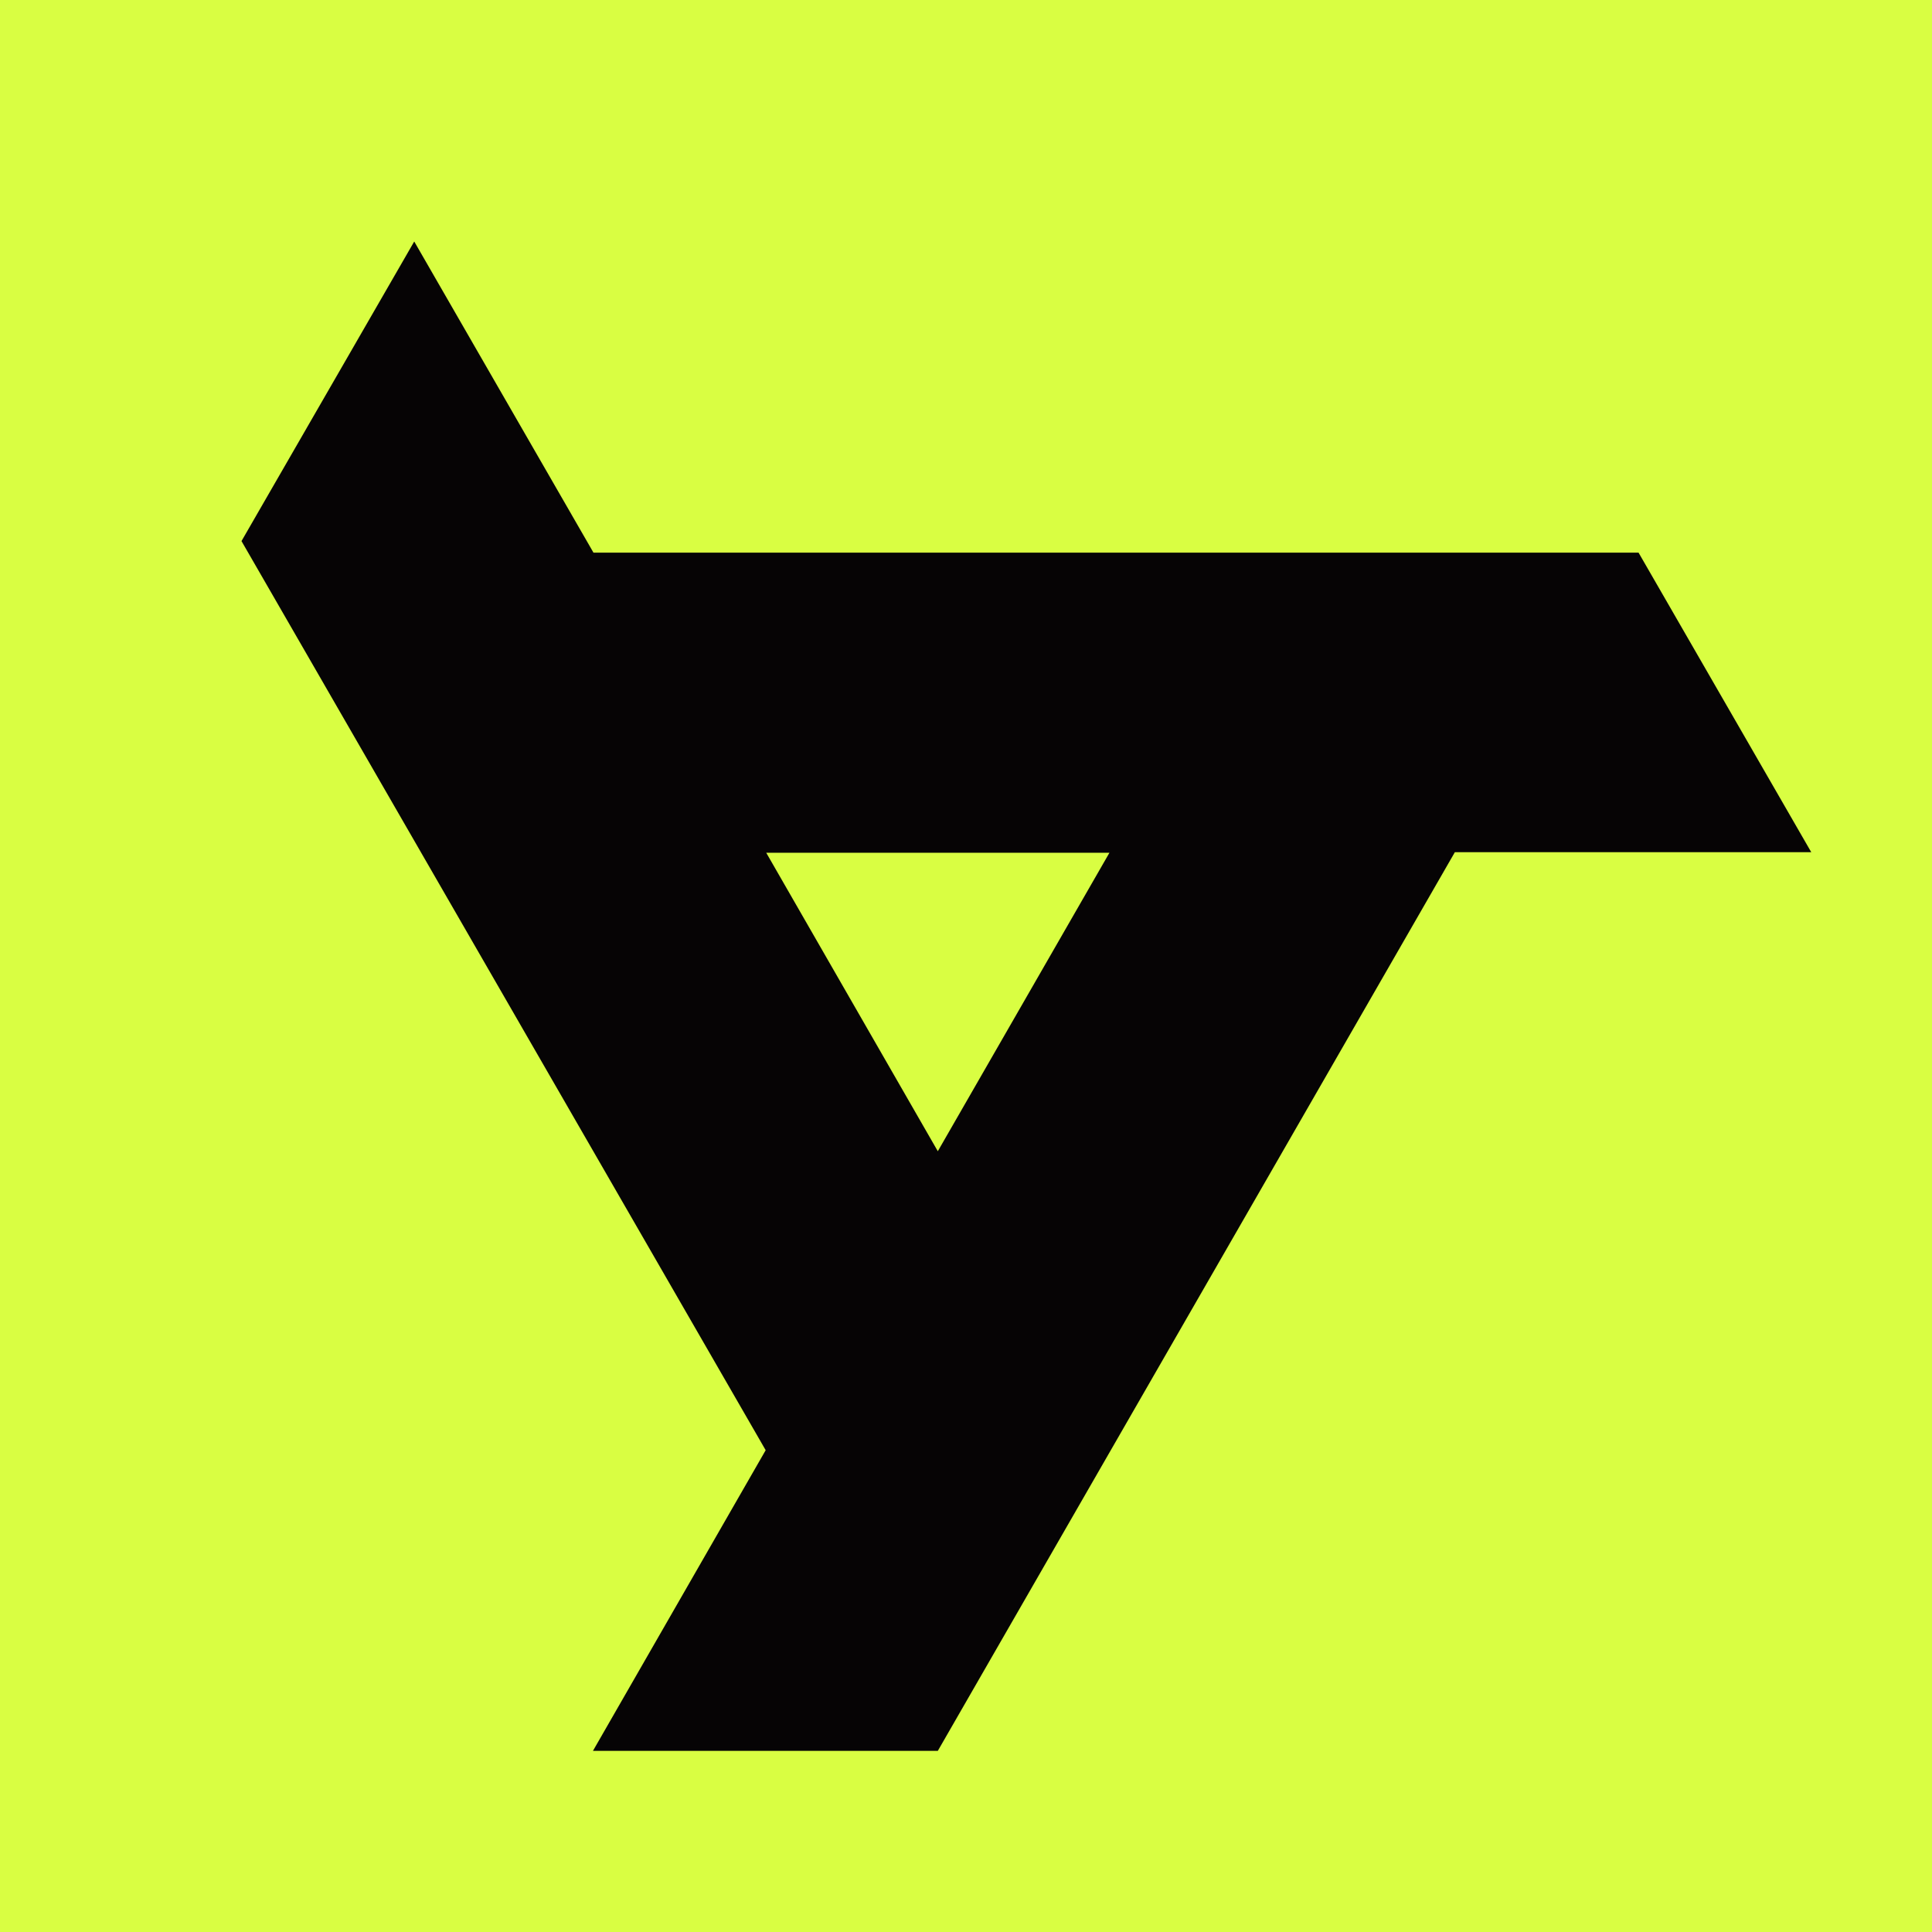
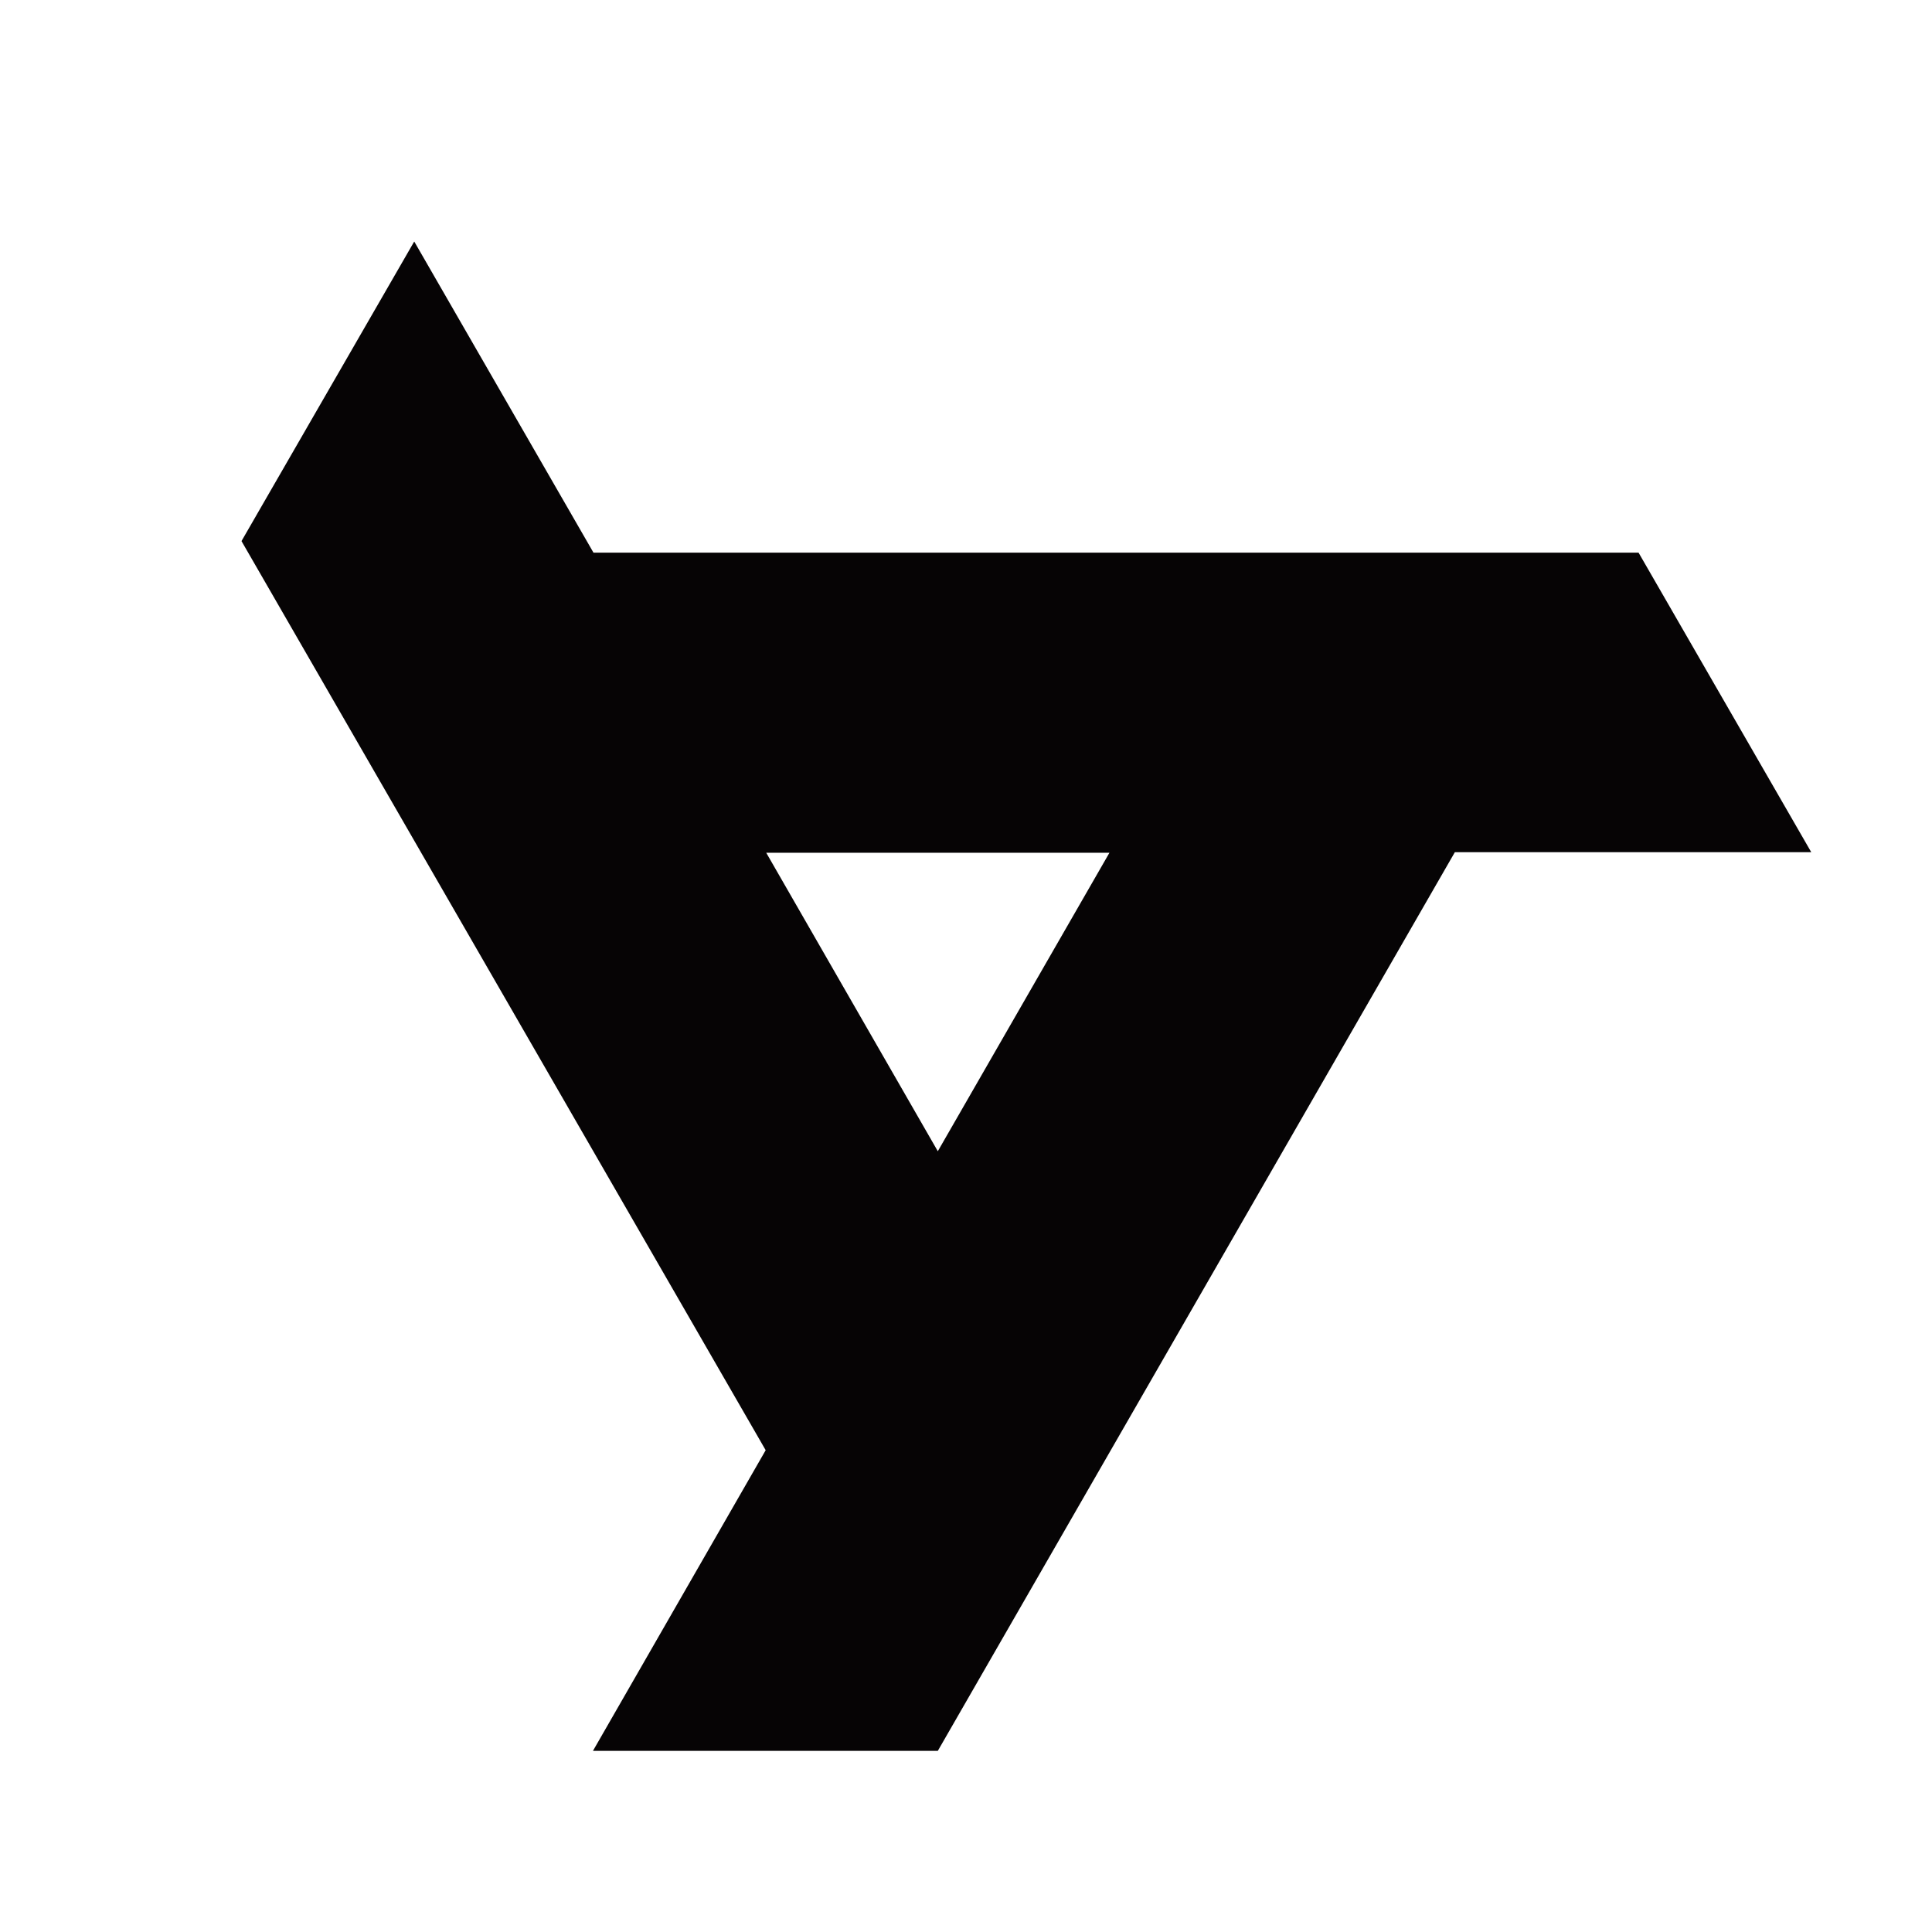
<svg xmlns="http://www.w3.org/2000/svg" width="32" height="32" viewBox="0 0 32 32" fill="none">
-   <rect width="32" height="32" fill="#D9FE42" />
  <path fill-rule="evenodd" clip-rule="evenodd" d="M15.533 19.068L18.376 14.124H12.691L15.533 19.068ZM9.83 9.154H21.236H26.948H27.14L30 14.115H24.097L15.533 29H9.821L12.682 24.02L4 8.962L6.861 4L9.83 9.154Z" fill="#060405" />
</svg>